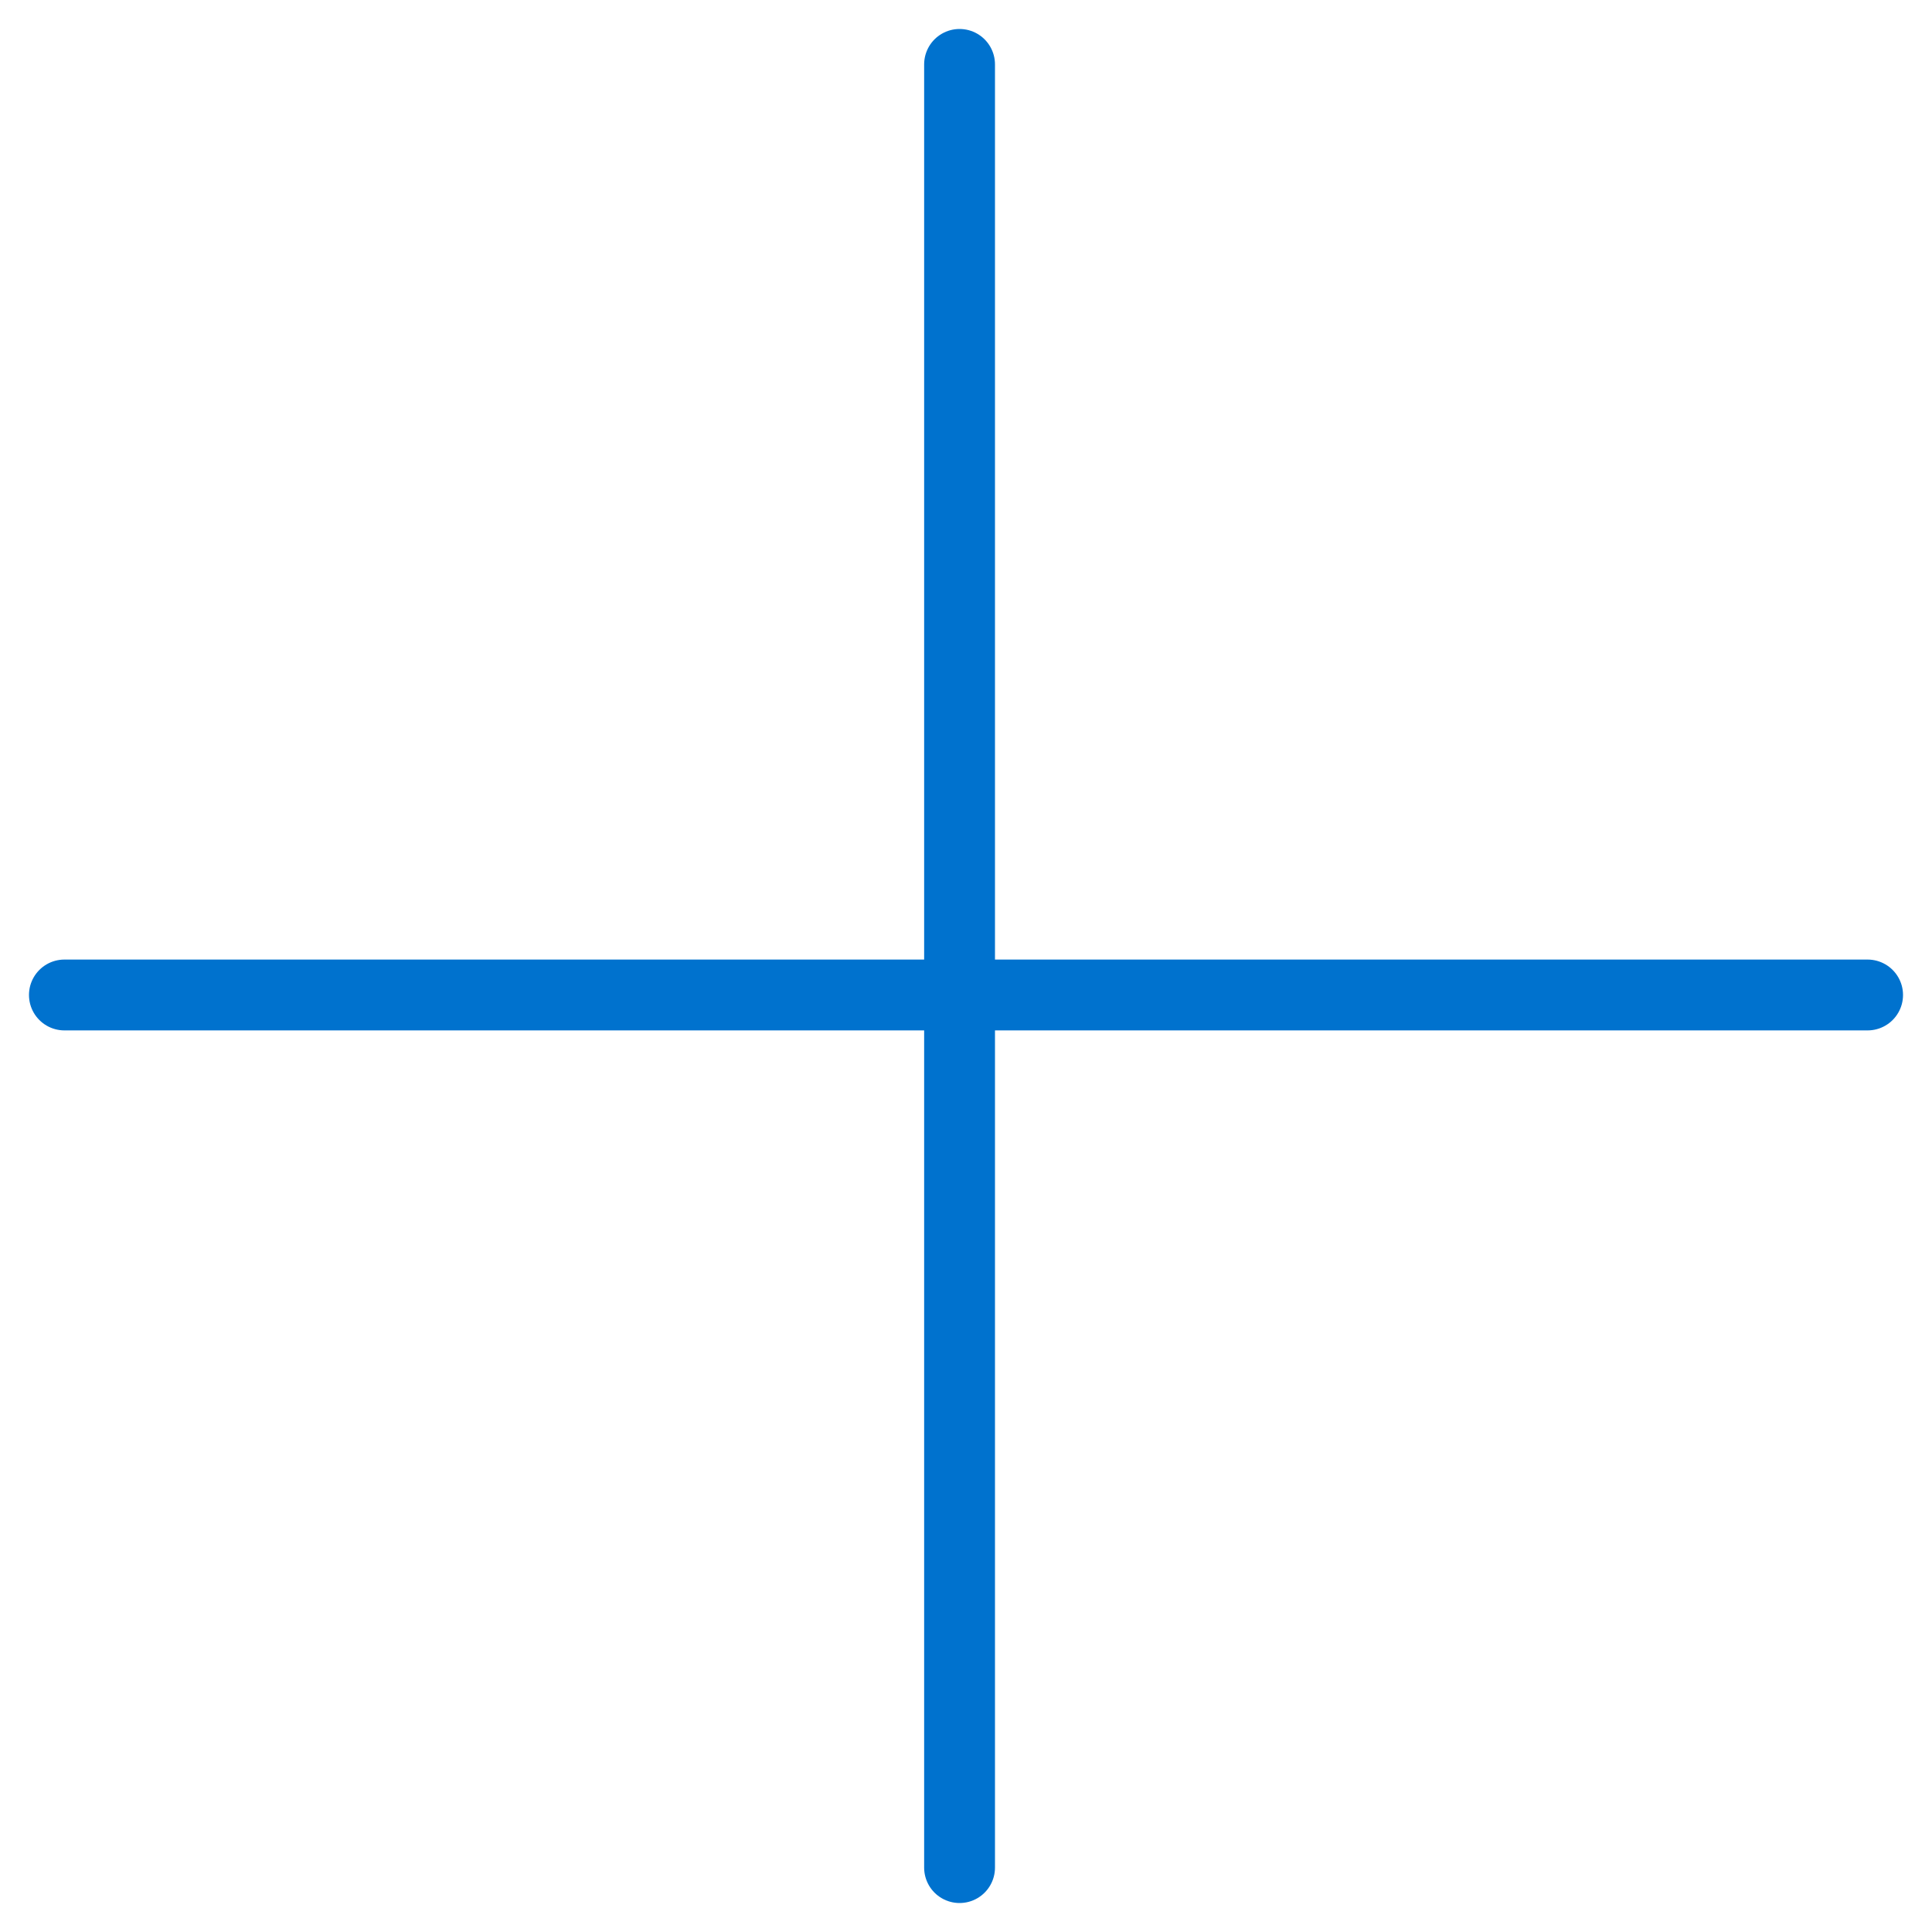
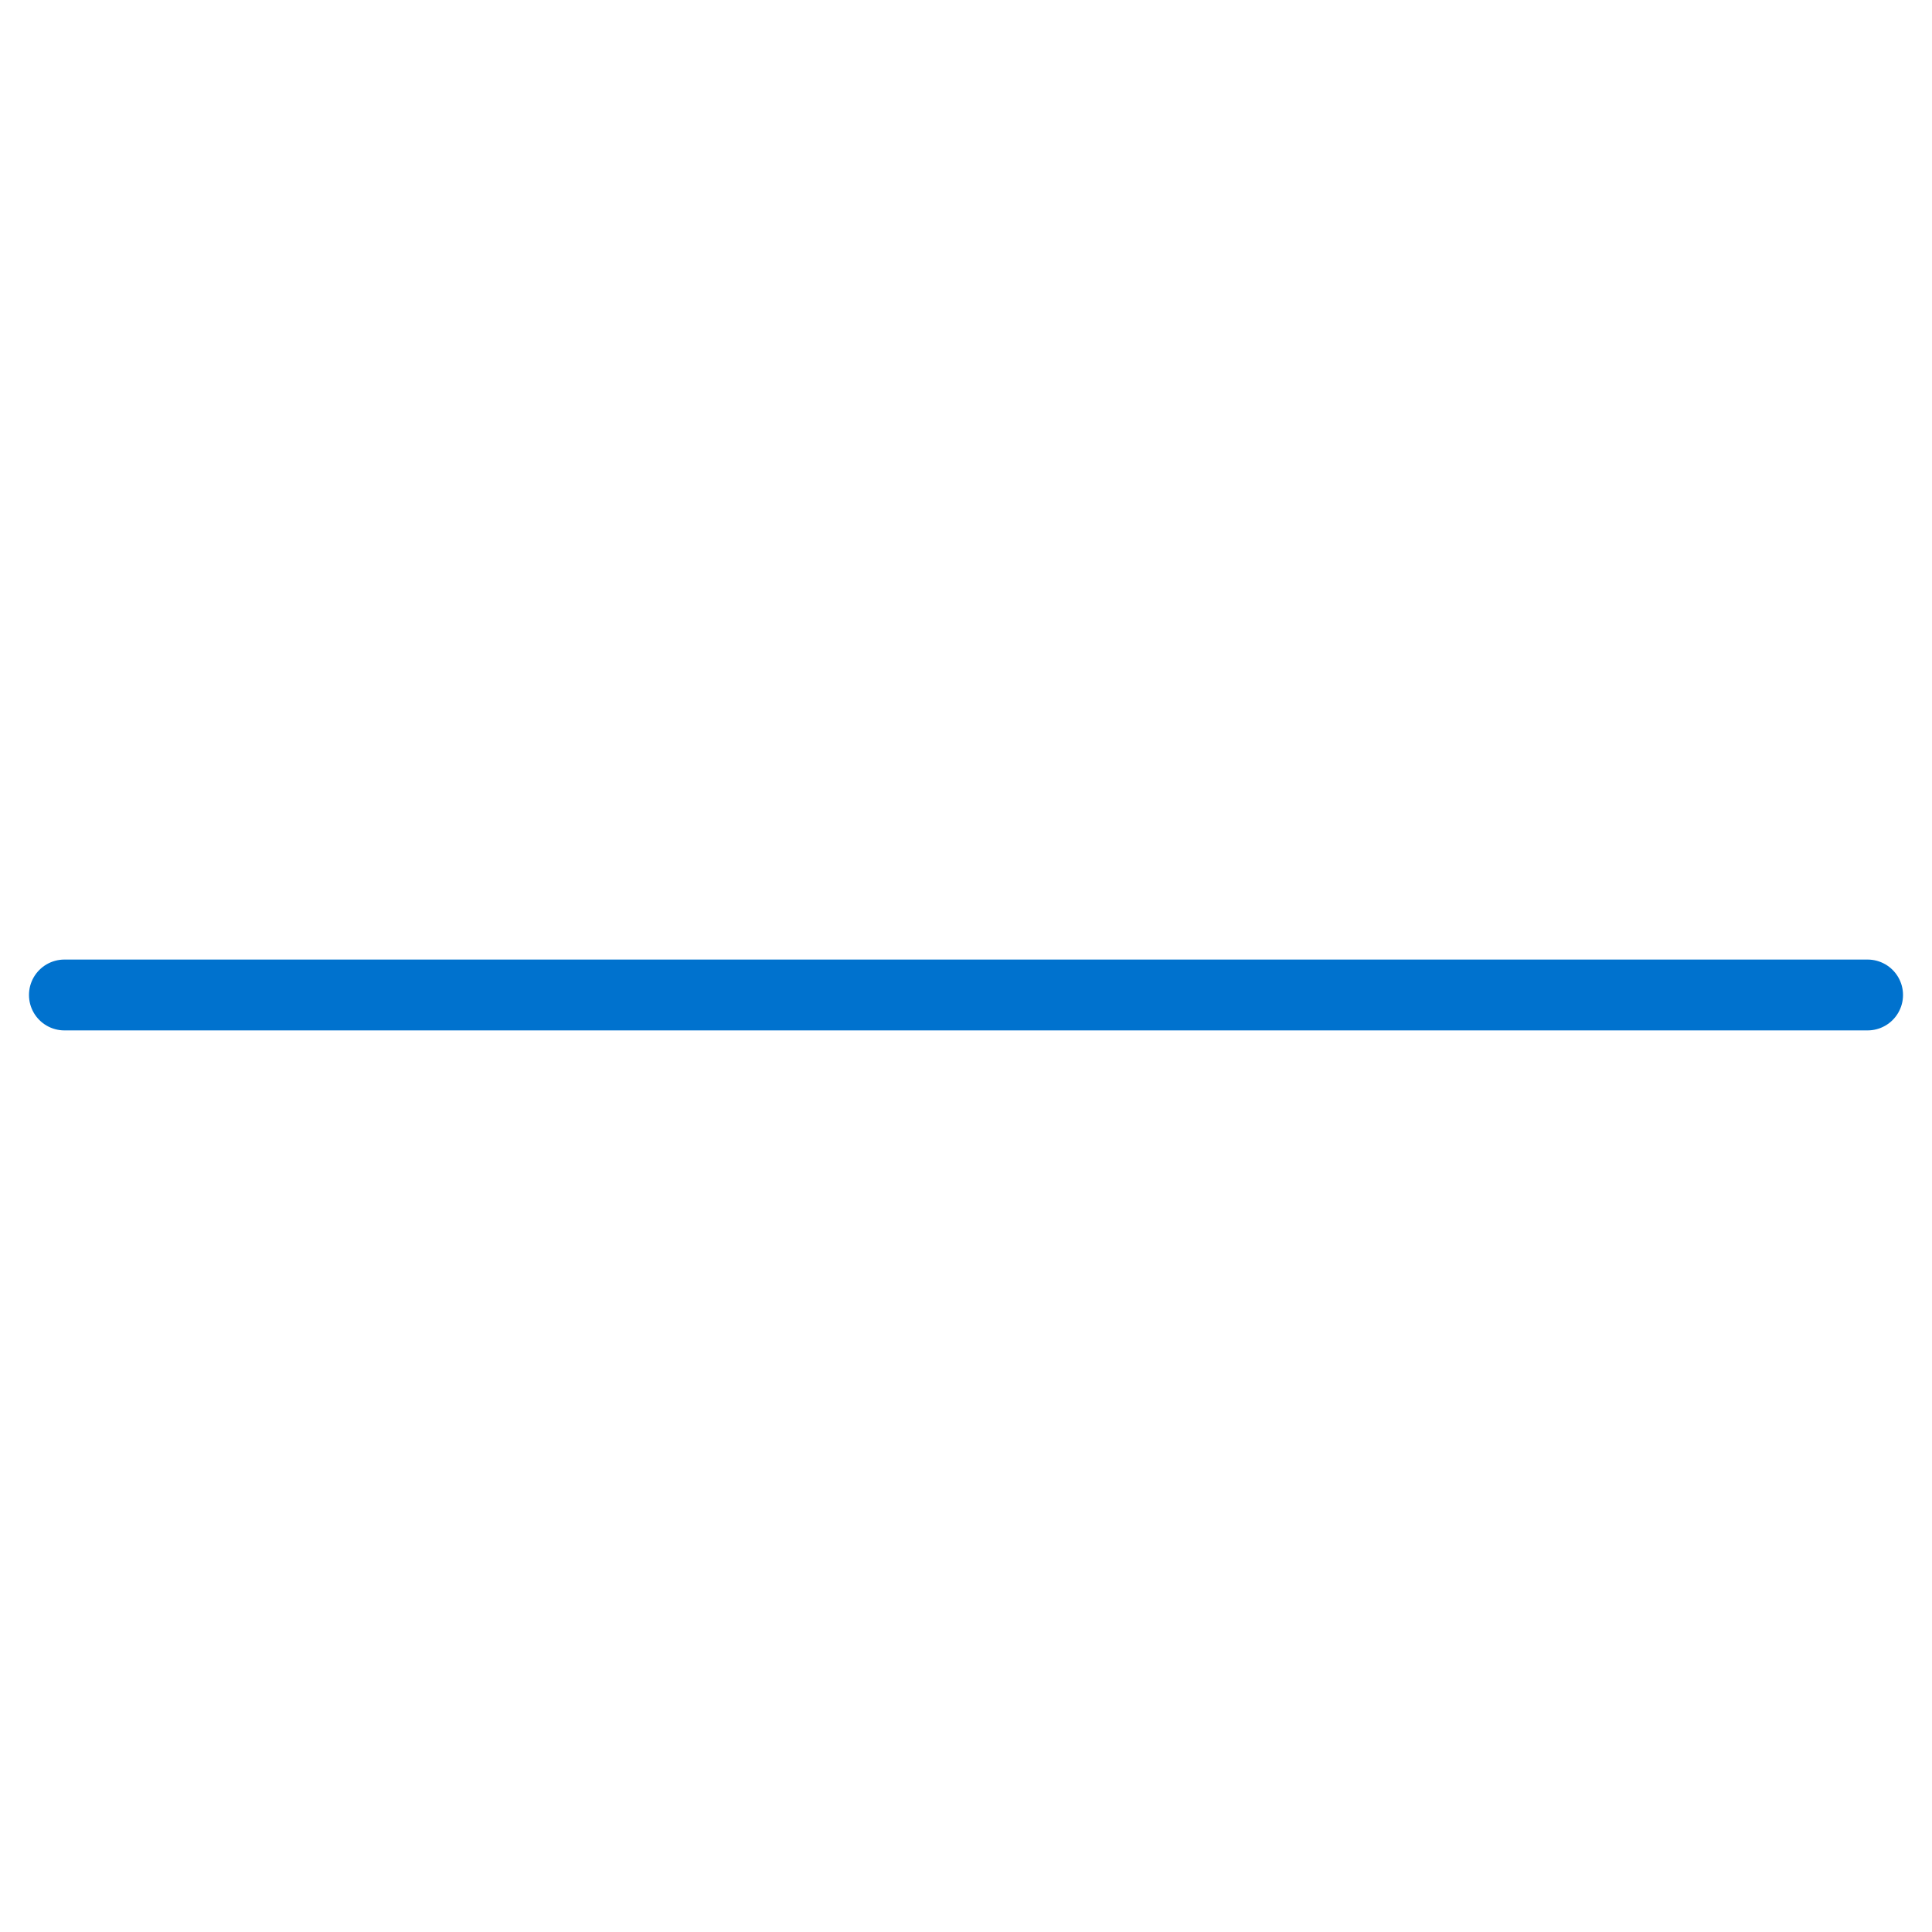
<svg xmlns="http://www.w3.org/2000/svg" version="1.1" id="Calque_1" x="0px" y="0px" viewBox="0 0 60 60" style="enable-background:new 0 0 60 60;" xml:space="preserve">
  <style type="text/css">
	.st0{fill:none;stroke:#0072CE;stroke-width:2.2;stroke-linecap:round;stroke-linejoin:round;stroke-miterlimit:10;}
</style>
  <g id="Calque_2_00000054978650595846217470000015883572436590217135_">
</g>
-   <line class="st0" x1="29.8" y1="2" x2="29.8" y2="58" />
  <line class="st0" x1="58" y1="30.9" x2="2" y2="30.9" />
</svg>